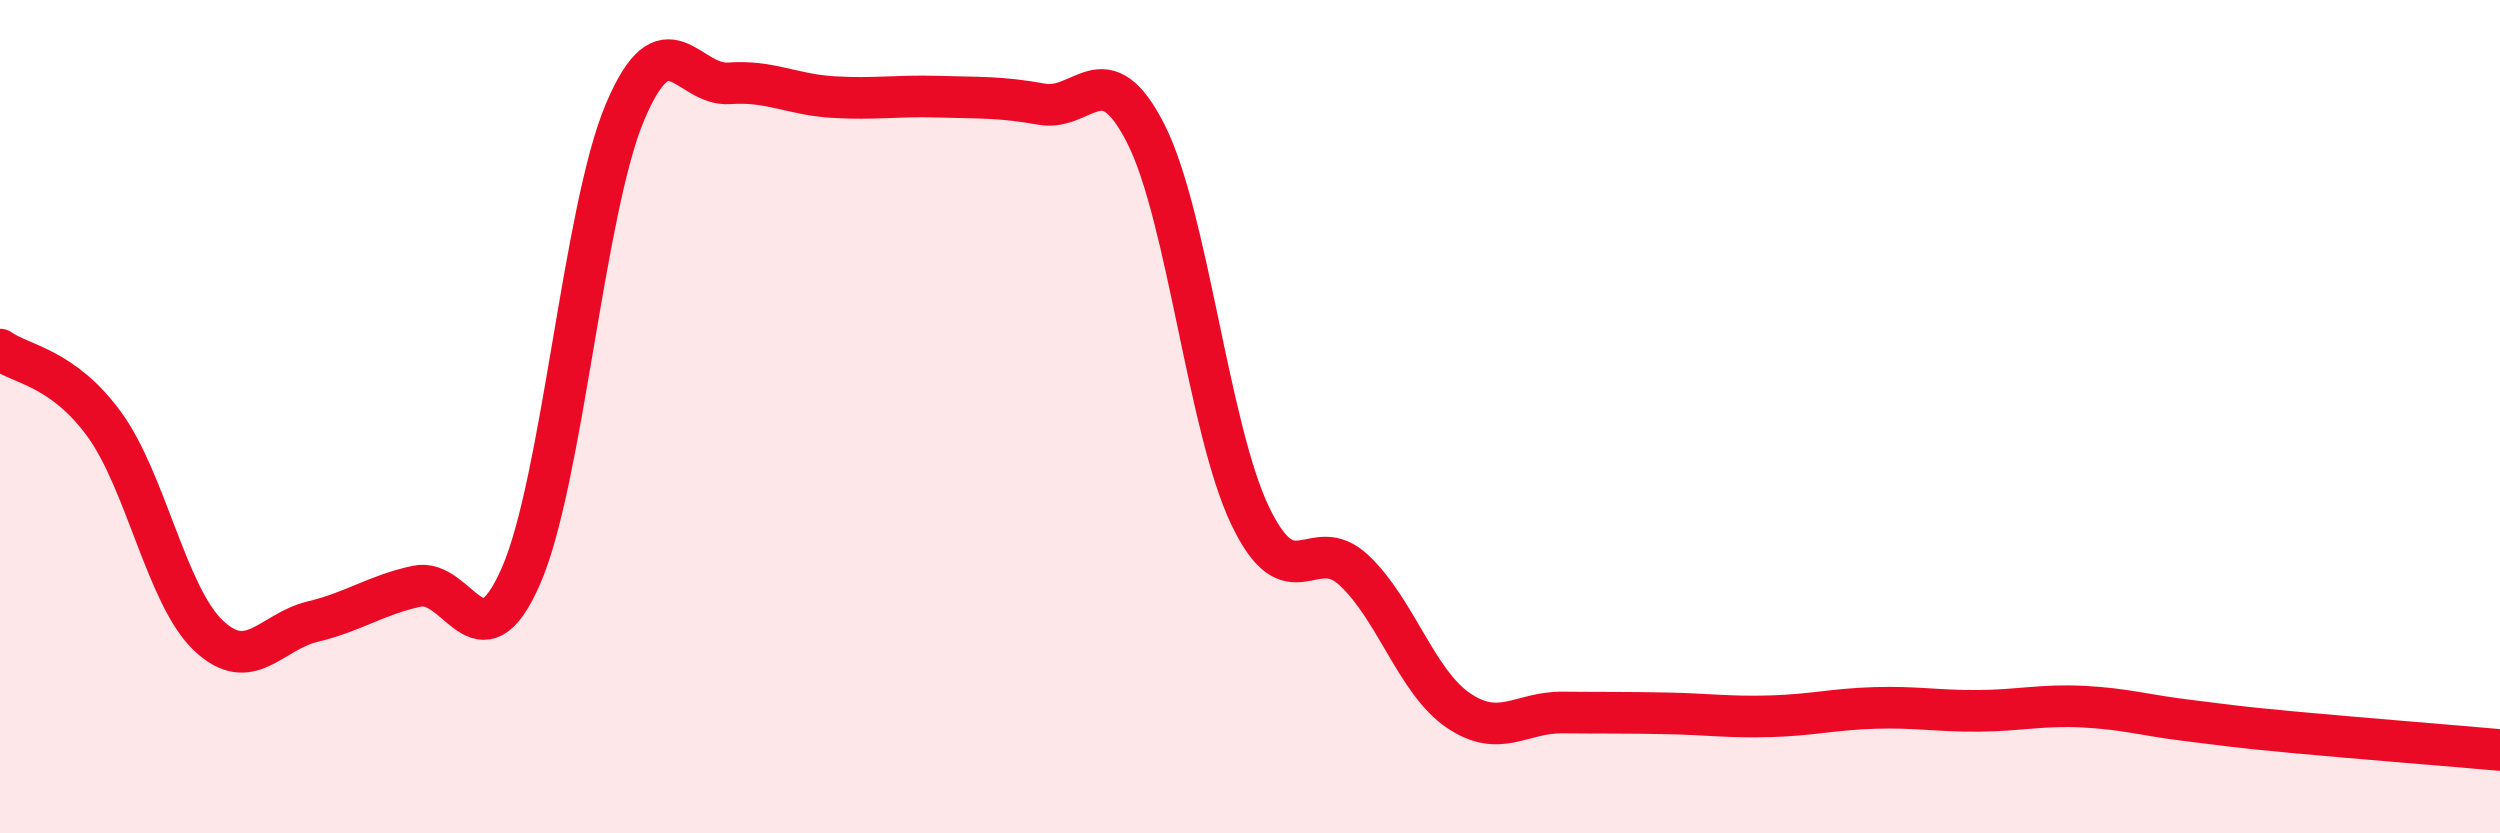
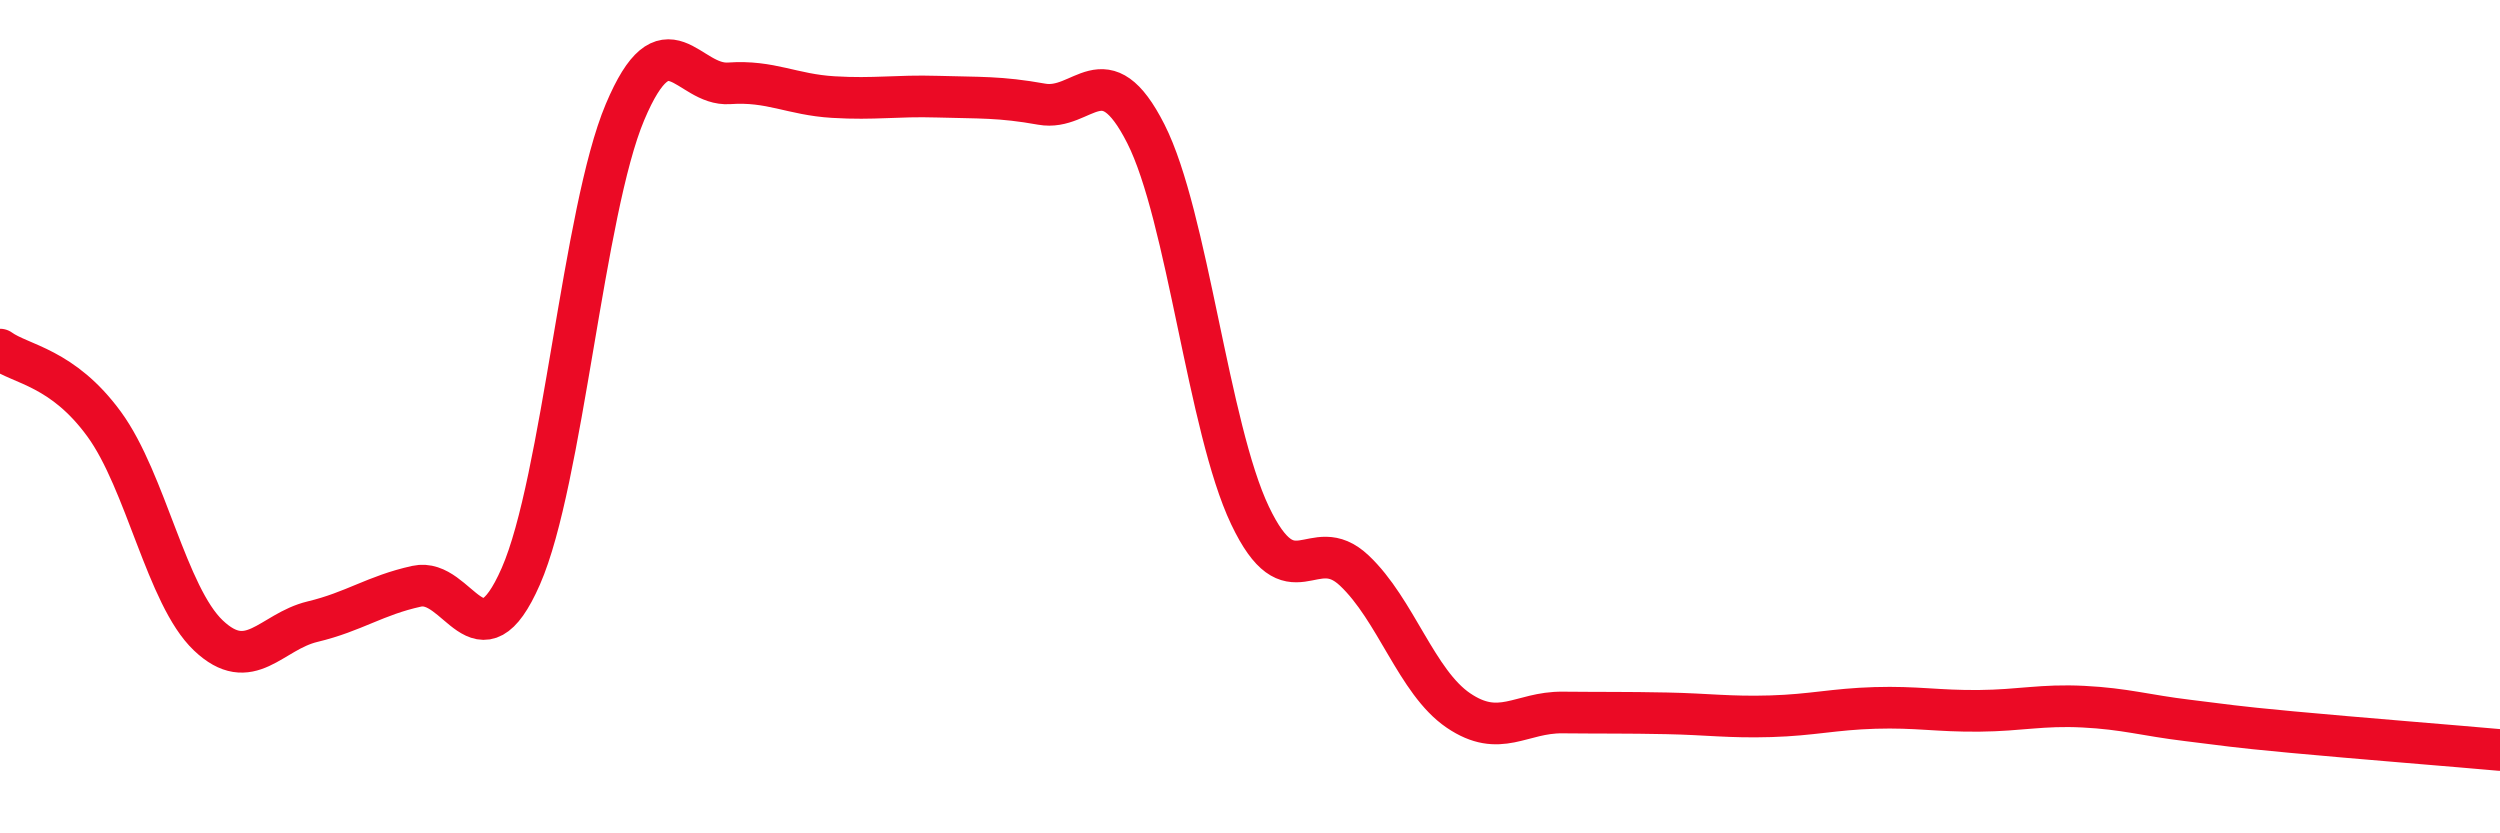
<svg xmlns="http://www.w3.org/2000/svg" width="60" height="20" viewBox="0 0 60 20">
-   <path d="M 0,8.39 C 0.5,8.75 1.5,8.81 2.5,10.18 C 3.5,11.55 4,14.3 5,15.25 C 6,16.2 6.5,15.16 7.5,14.92 C 8.5,14.68 9,14.29 10,14.07 C 11,13.85 11.5,16.11 12.5,13.83 C 13.5,11.55 14,5.06 15,2.69 C 16,0.32 16.5,2.07 17.5,2 C 18.5,1.93 19,2.27 20,2.33 C 21,2.39 21.5,2.29 22.5,2.32 C 23.5,2.35 24,2.32 25,2.5 C 26,2.68 26.5,1.24 27.5,3.21 C 28.5,5.18 29,10.27 30,12.37 C 31,14.47 31.5,12.75 32.5,13.69 C 33.5,14.63 34,16.37 35,17.05 C 36,17.73 36.5,17.09 37.5,17.1 C 38.5,17.11 39,17.1 40,17.12 C 41,17.14 41.5,17.22 42.5,17.19 C 43.5,17.16 44,17.02 45,16.99 C 46,16.96 46.5,17.07 47.5,17.06 C 48.5,17.05 49,16.91 50,16.96 C 51,17.01 51.5,17.17 52.5,17.29 C 53.5,17.41 53.5,17.43 55,17.57 C 56.5,17.71 59,17.91 60,18L60 20L0 20Z" fill="#EB0A25" opacity="0.1" stroke-linecap="round" stroke-linejoin="round" />
  <path d="M 0,8.39 C 0.5,8.75 1.5,8.81 2.5,10.18 C 3.5,11.55 4,14.3 5,15.25 C 6,16.2 6.5,15.16 7.5,14.92 C 8.5,14.68 9,14.29 10,14.07 C 11,13.85 11.5,16.11 12.5,13.83 C 13.5,11.55 14,5.06 15,2.69 C 16,0.32 16.5,2.07 17.5,2 C 18.5,1.93 19,2.27 20,2.33 C 21,2.39 21.5,2.29 22.5,2.32 C 23.5,2.35 24,2.32 25,2.5 C 26,2.68 26.5,1.24 27.5,3.21 C 28.5,5.18 29,10.27 30,12.37 C 31,14.47 31.5,12.75 32.5,13.69 C 33.5,14.63 34,16.37 35,17.05 C 36,17.73 36.5,17.09 37.5,17.1 C 38.5,17.11 39,17.1 40,17.12 C 41,17.14 41.5,17.22 42.5,17.19 C 43.5,17.16 44,17.02 45,16.99 C 46,16.96 46.5,17.07 47.5,17.06 C 48.5,17.05 49,16.91 50,16.96 C 51,17.01 51.5,17.17 52.5,17.29 C 53.5,17.41 53.5,17.43 55,17.57 C 56.5,17.71 59,17.91 60,18" stroke="#EB0A25" stroke-width="1" fill="none" stroke-linecap="round" stroke-linejoin="round" />
</svg>